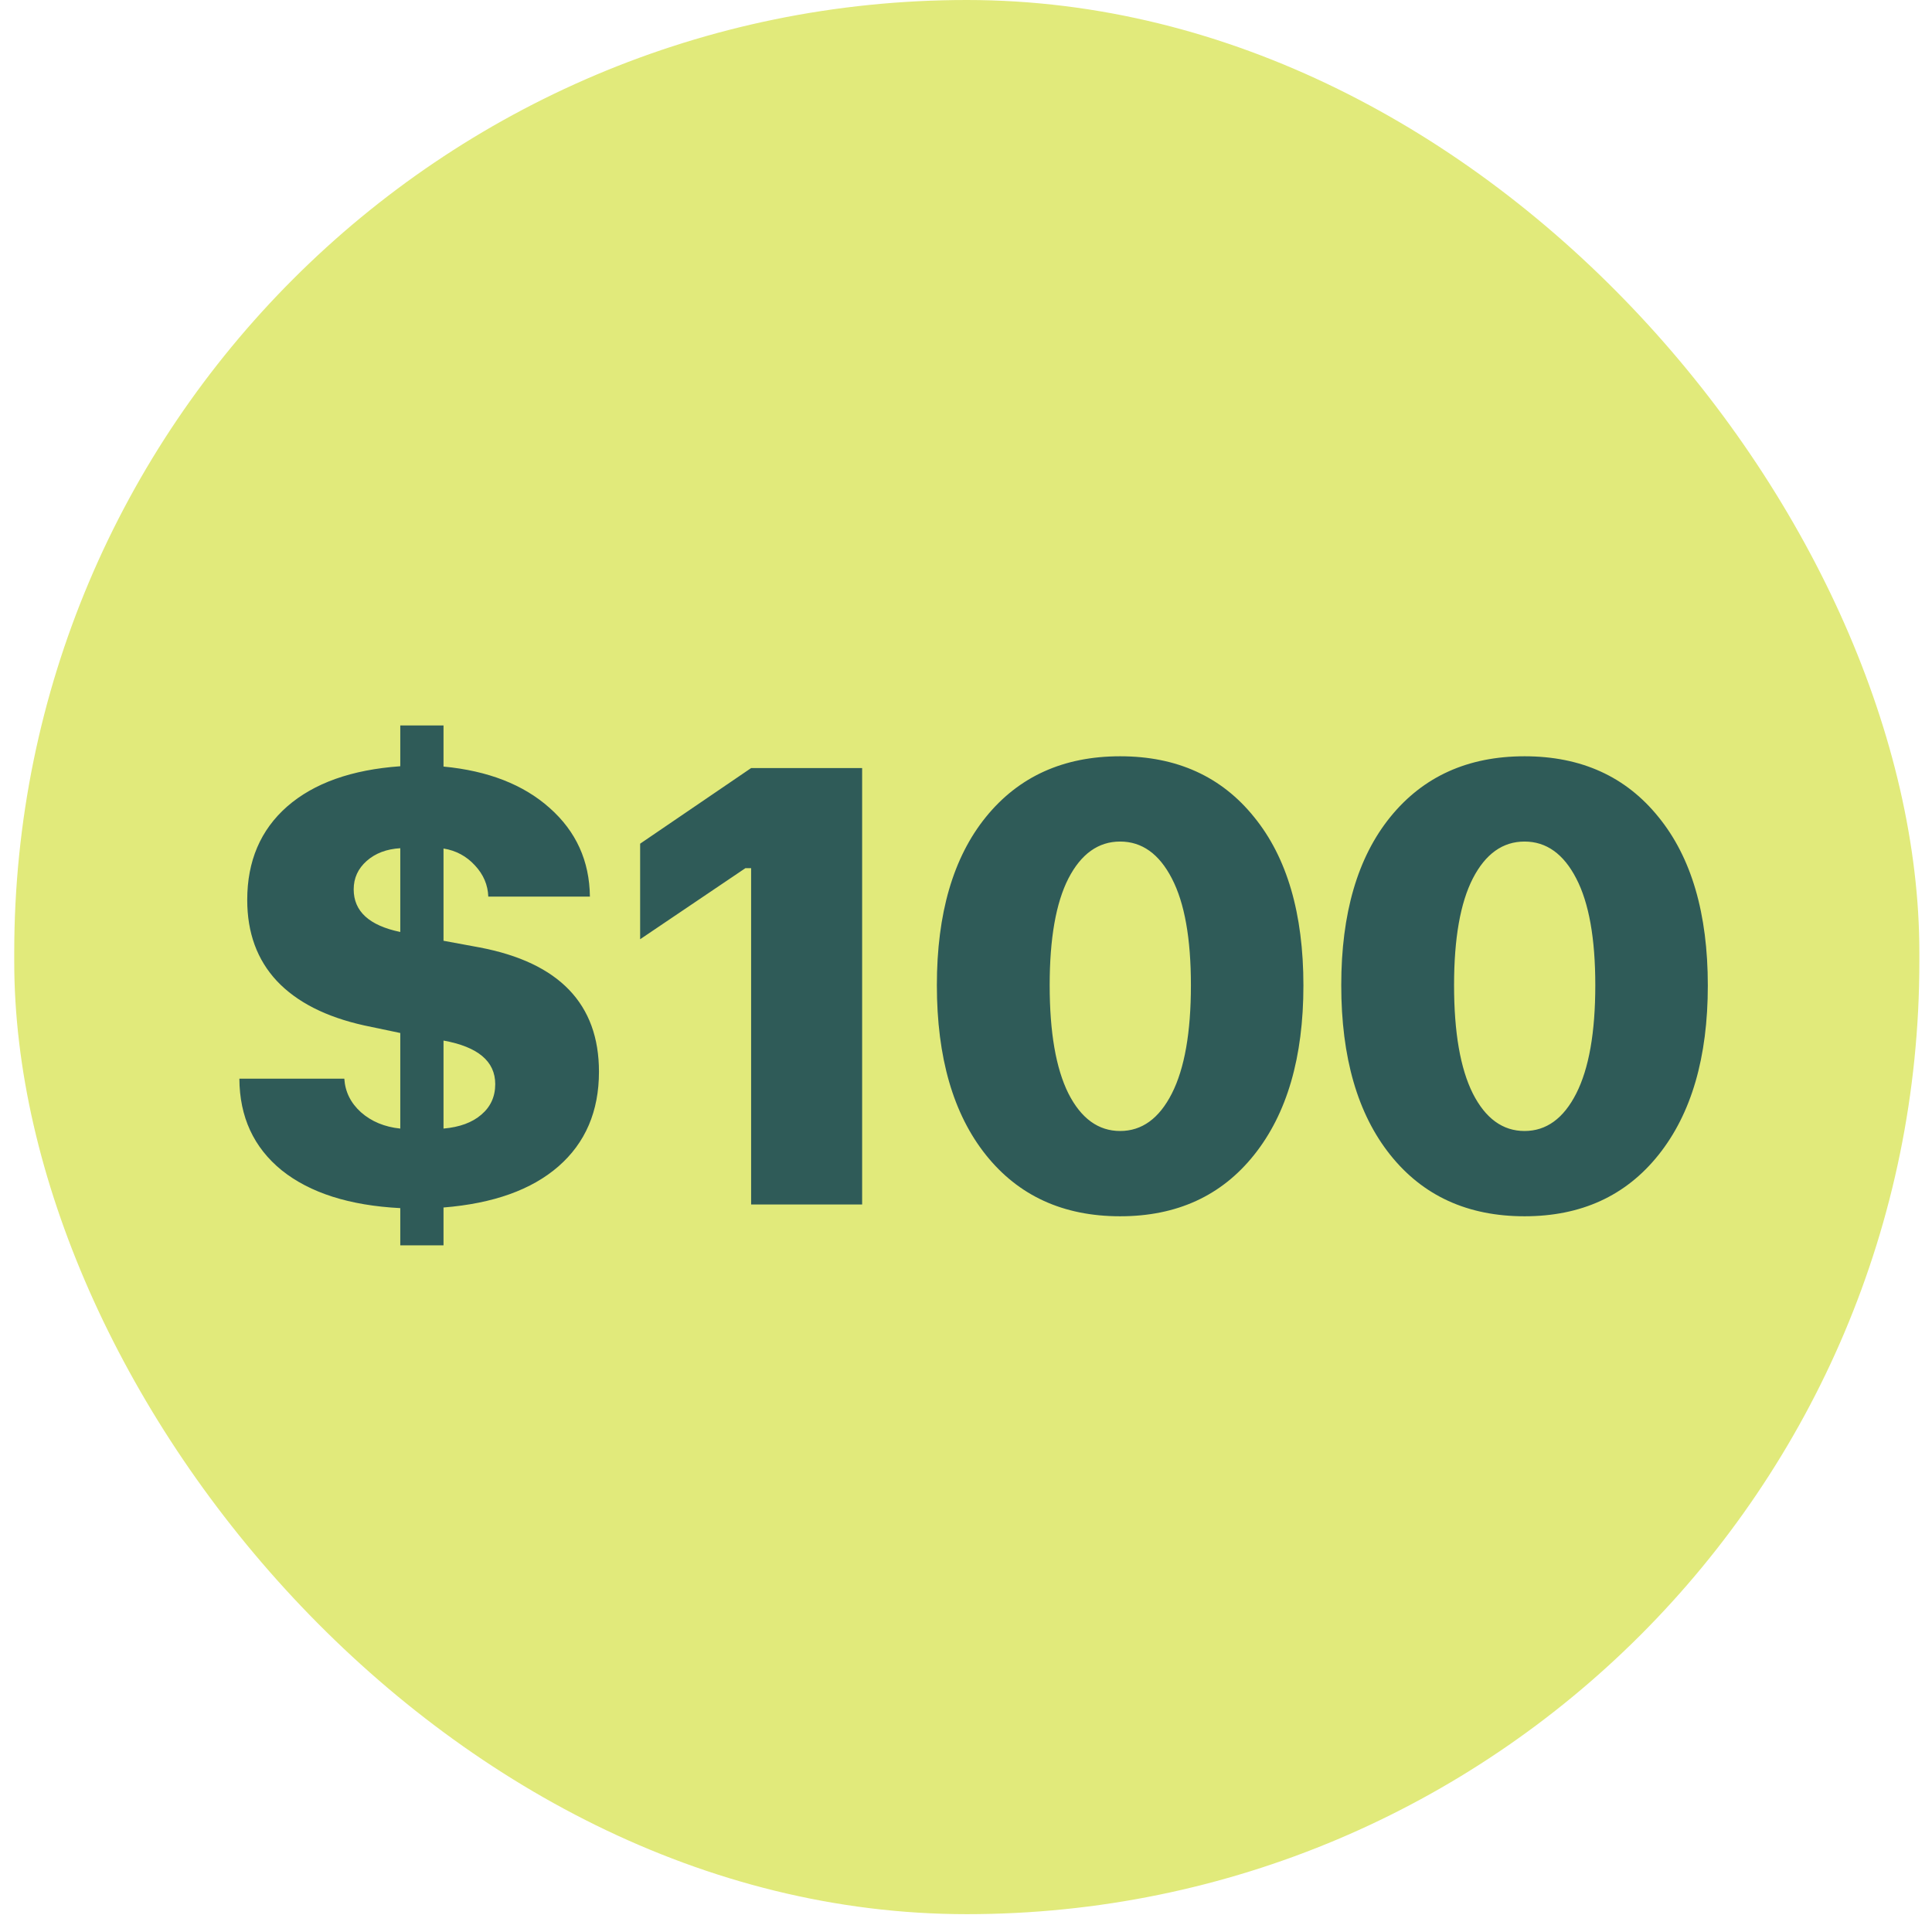
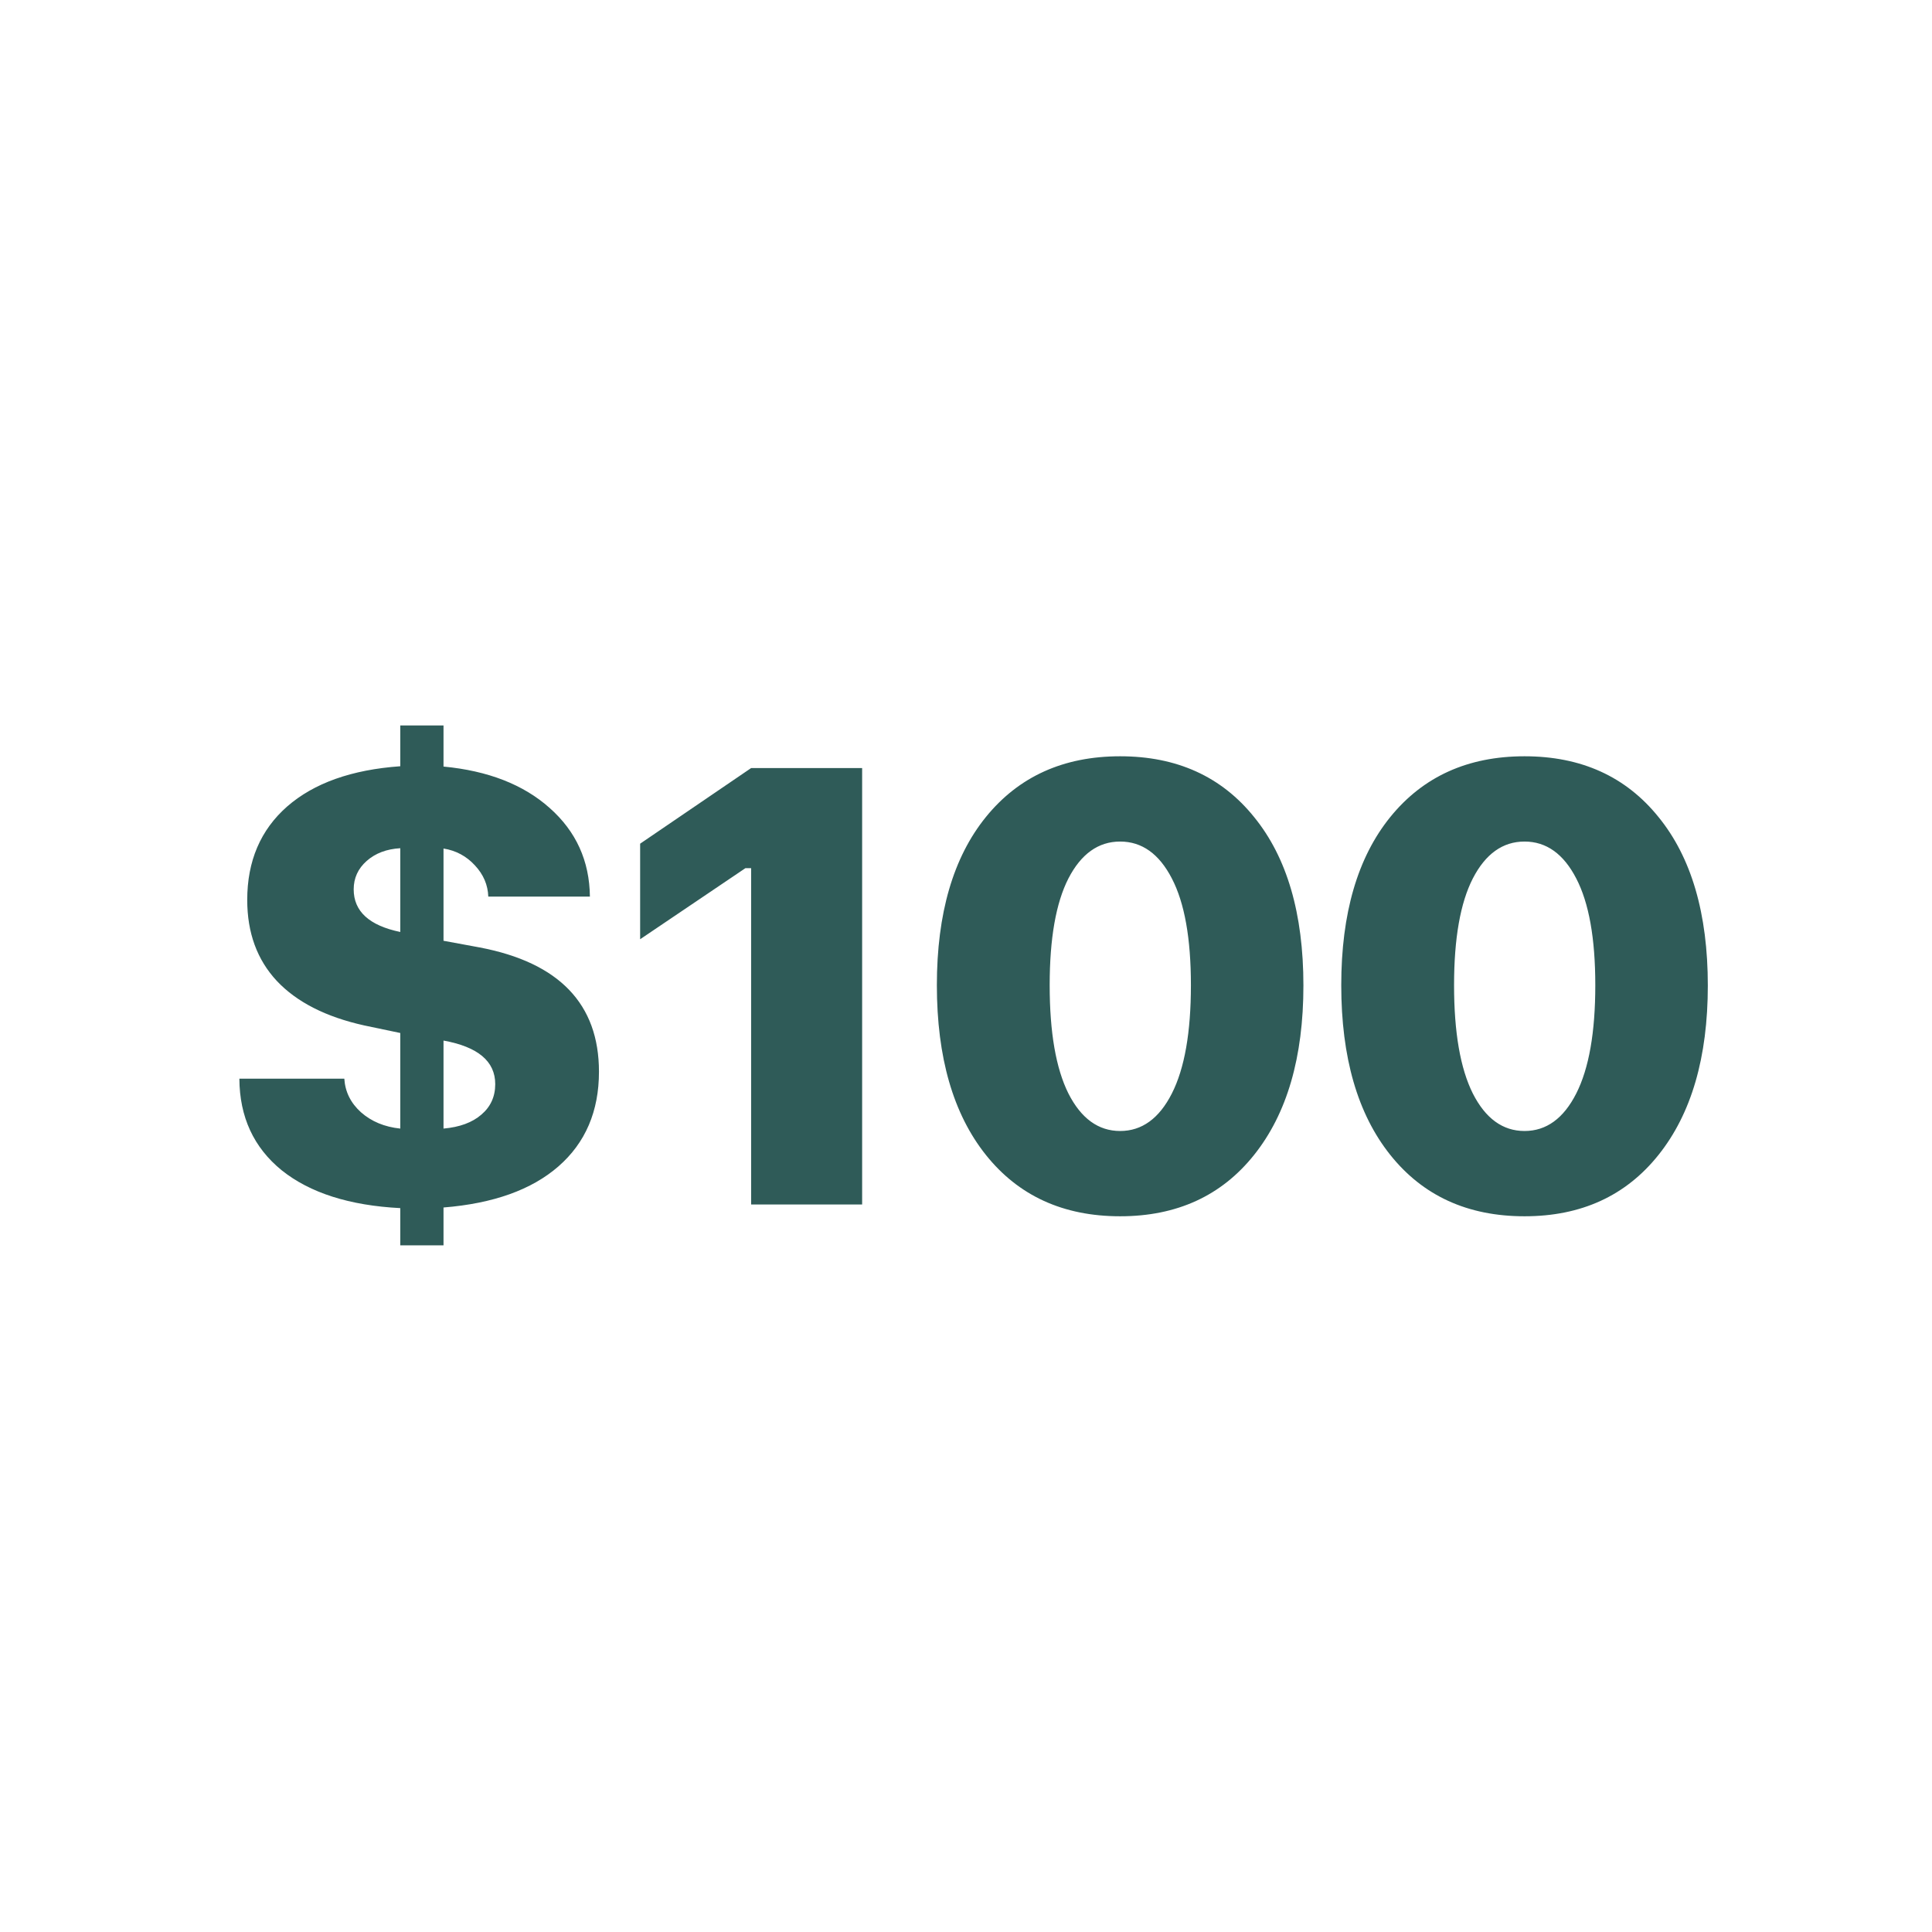
<svg xmlns="http://www.w3.org/2000/svg" width="87" height="87" viewBox="0 0 87 87" fill="none">
-   <rect x="0.641" width="85.79" height="86.197" rx="42.895" fill="#E1EA7B" />
-   <path d="M19.972 56.078H18.025V54.403C15.737 54.285 13.957 53.717 12.686 52.7C11.424 51.674 10.789 50.299 10.779 48.574H15.505C15.542 49.164 15.791 49.668 16.254 50.086C16.726 50.503 17.317 50.748 18.025 50.821V46.517L16.404 46.177C14.679 45.795 13.367 45.128 12.468 44.175C11.578 43.221 11.133 42.005 11.133 40.525C11.133 38.773 11.733 37.37 12.931 36.317C14.139 35.263 15.837 34.66 18.025 34.505V32.667H19.972V34.519C21.979 34.71 23.572 35.331 24.753 36.385C25.942 37.438 26.546 38.768 26.564 40.375H21.988C21.97 39.849 21.77 39.381 21.389 38.972C21.007 38.555 20.535 38.3 19.972 38.21V42.364L21.593 42.663C25.179 43.344 26.972 45.21 26.972 48.261C26.972 50.04 26.364 51.461 25.148 52.523C23.94 53.577 22.215 54.194 19.972 54.375V56.078ZM22.301 48.819C22.301 47.793 21.525 47.139 19.972 46.858V50.821C20.699 50.757 21.266 50.548 21.675 50.194C22.092 49.84 22.301 49.382 22.301 48.819ZM15.927 40.048C15.927 41.038 16.627 41.678 18.025 41.968V38.196C17.407 38.232 16.904 38.423 16.513 38.768C16.123 39.113 15.927 39.54 15.927 40.048ZM33.824 54.239V39.095H33.566L28.826 42.295V37.992L33.824 34.587H38.823V54.239H33.824ZM50.441 54.77C47.881 54.77 45.865 53.849 44.394 52.006C42.924 50.163 42.188 47.616 42.188 44.365C42.188 41.133 42.924 38.609 44.394 36.793C45.874 34.968 47.89 34.056 50.441 34.056C52.993 34.056 55.004 34.968 56.474 36.793C57.954 38.609 58.694 41.138 58.694 44.379C58.694 47.611 57.954 50.154 56.474 52.006C55.004 53.849 52.993 54.77 50.441 54.77ZM48.112 49.241C48.684 50.367 49.461 50.93 50.441 50.93C51.422 50.93 52.198 50.367 52.77 49.241C53.342 48.115 53.628 46.49 53.628 44.365C53.628 42.259 53.342 40.657 52.77 39.558C52.198 38.45 51.422 37.896 50.441 37.896C49.461 37.896 48.684 38.45 48.112 39.558C47.55 40.657 47.268 42.259 47.268 44.365C47.268 46.49 47.55 48.115 48.112 49.241ZM68.651 54.77C66.091 54.77 64.076 53.849 62.605 52.006C61.134 50.163 60.398 47.616 60.398 44.365C60.398 41.133 61.134 38.609 62.605 36.793C64.085 34.968 66.1 34.056 68.651 34.056C71.203 34.056 73.214 34.968 74.685 36.793C76.165 38.609 76.905 41.138 76.905 44.379C76.905 47.611 76.165 50.154 74.685 52.006C73.214 53.849 71.203 54.77 68.651 54.77ZM66.323 49.241C66.895 50.367 67.671 50.93 68.651 50.93C69.632 50.93 70.408 50.367 70.98 49.241C71.552 48.115 71.838 46.49 71.838 44.365C71.838 42.259 71.552 40.657 70.98 39.558C70.408 38.45 69.632 37.896 68.651 37.896C67.671 37.896 66.895 38.45 66.323 39.558C65.76 40.657 65.478 42.259 65.478 44.365C65.478 46.49 65.76 48.115 66.323 49.241Z" fill="#2F5B58" />
+   <path d="M19.972 56.078H18.025V54.403C15.737 54.285 13.957 53.717 12.686 52.7C11.424 51.674 10.789 50.299 10.779 48.574H15.505C15.542 49.164 15.791 49.668 16.254 50.086C16.726 50.503 17.317 50.748 18.025 50.821V46.517L16.404 46.177C14.679 45.795 13.367 45.128 12.468 44.175C11.578 43.221 11.133 42.005 11.133 40.525C11.133 38.773 11.733 37.37 12.931 36.317C14.139 35.263 15.837 34.66 18.025 34.505V32.667H19.972V34.519C21.979 34.71 23.572 35.331 24.753 36.385C25.942 37.438 26.546 38.768 26.564 40.375H21.988C21.97 39.849 21.77 39.381 21.389 38.972C21.007 38.555 20.535 38.3 19.972 38.21V42.364L21.593 42.663C25.179 43.344 26.972 45.21 26.972 48.261C26.972 50.04 26.364 51.461 25.148 52.523C23.94 53.577 22.215 54.194 19.972 54.375V56.078ZM22.301 48.819C22.301 47.793 21.525 47.139 19.972 46.858V50.821C20.699 50.757 21.266 50.548 21.675 50.194C22.092 49.84 22.301 49.382 22.301 48.819ZM15.927 40.048C15.927 41.038 16.627 41.678 18.025 41.968V38.196C17.407 38.232 16.904 38.423 16.513 38.768C16.123 39.113 15.927 39.54 15.927 40.048ZM33.824 54.239V39.095H33.566L28.826 42.295V37.992L33.824 34.587H38.823V54.239ZM50.441 54.77C47.881 54.77 45.865 53.849 44.394 52.006C42.924 50.163 42.188 47.616 42.188 44.365C42.188 41.133 42.924 38.609 44.394 36.793C45.874 34.968 47.89 34.056 50.441 34.056C52.993 34.056 55.004 34.968 56.474 36.793C57.954 38.609 58.694 41.138 58.694 44.379C58.694 47.611 57.954 50.154 56.474 52.006C55.004 53.849 52.993 54.77 50.441 54.77ZM48.112 49.241C48.684 50.367 49.461 50.93 50.441 50.93C51.422 50.93 52.198 50.367 52.77 49.241C53.342 48.115 53.628 46.49 53.628 44.365C53.628 42.259 53.342 40.657 52.77 39.558C52.198 38.45 51.422 37.896 50.441 37.896C49.461 37.896 48.684 38.45 48.112 39.558C47.55 40.657 47.268 42.259 47.268 44.365C47.268 46.49 47.55 48.115 48.112 49.241ZM68.651 54.77C66.091 54.77 64.076 53.849 62.605 52.006C61.134 50.163 60.398 47.616 60.398 44.365C60.398 41.133 61.134 38.609 62.605 36.793C64.085 34.968 66.1 34.056 68.651 34.056C71.203 34.056 73.214 34.968 74.685 36.793C76.165 38.609 76.905 41.138 76.905 44.379C76.905 47.611 76.165 50.154 74.685 52.006C73.214 53.849 71.203 54.77 68.651 54.77ZM66.323 49.241C66.895 50.367 67.671 50.93 68.651 50.93C69.632 50.93 70.408 50.367 70.98 49.241C71.552 48.115 71.838 46.49 71.838 44.365C71.838 42.259 71.552 40.657 70.98 39.558C70.408 38.45 69.632 37.896 68.651 37.896C67.671 37.896 66.895 38.45 66.323 39.558C65.76 40.657 65.478 42.259 65.478 44.365C65.478 46.49 65.76 48.115 66.323 49.241Z" fill="#2F5B58" />
</svg>